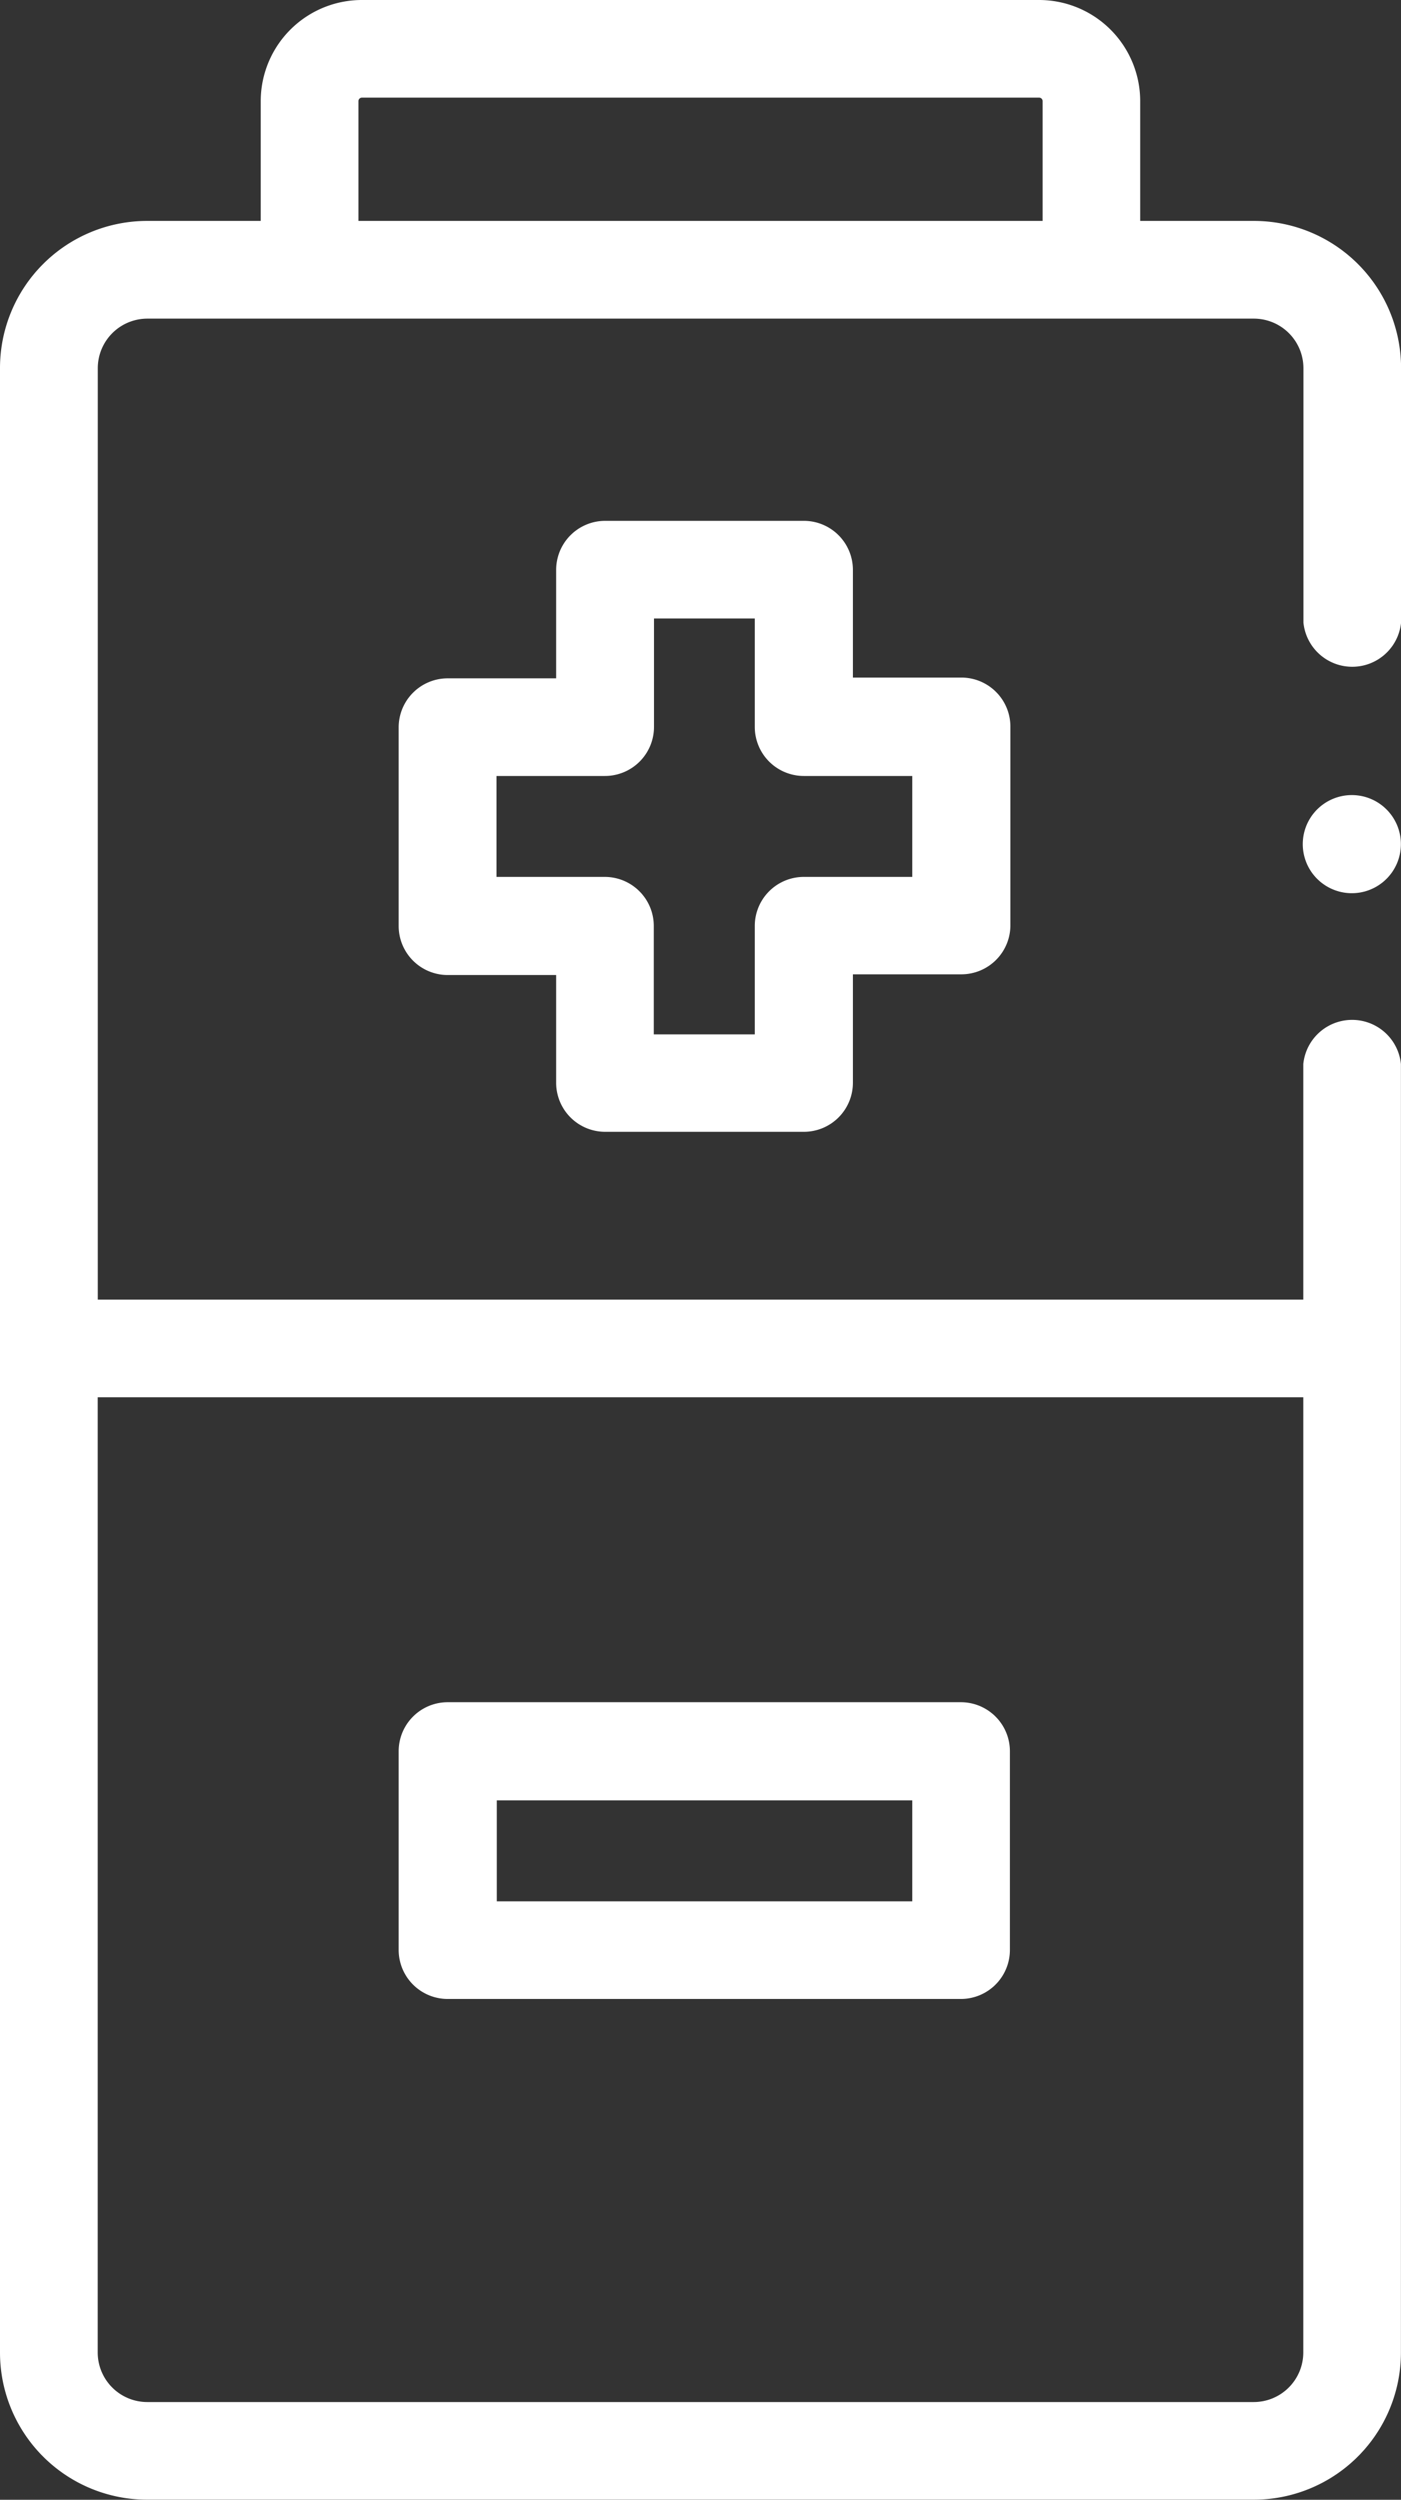
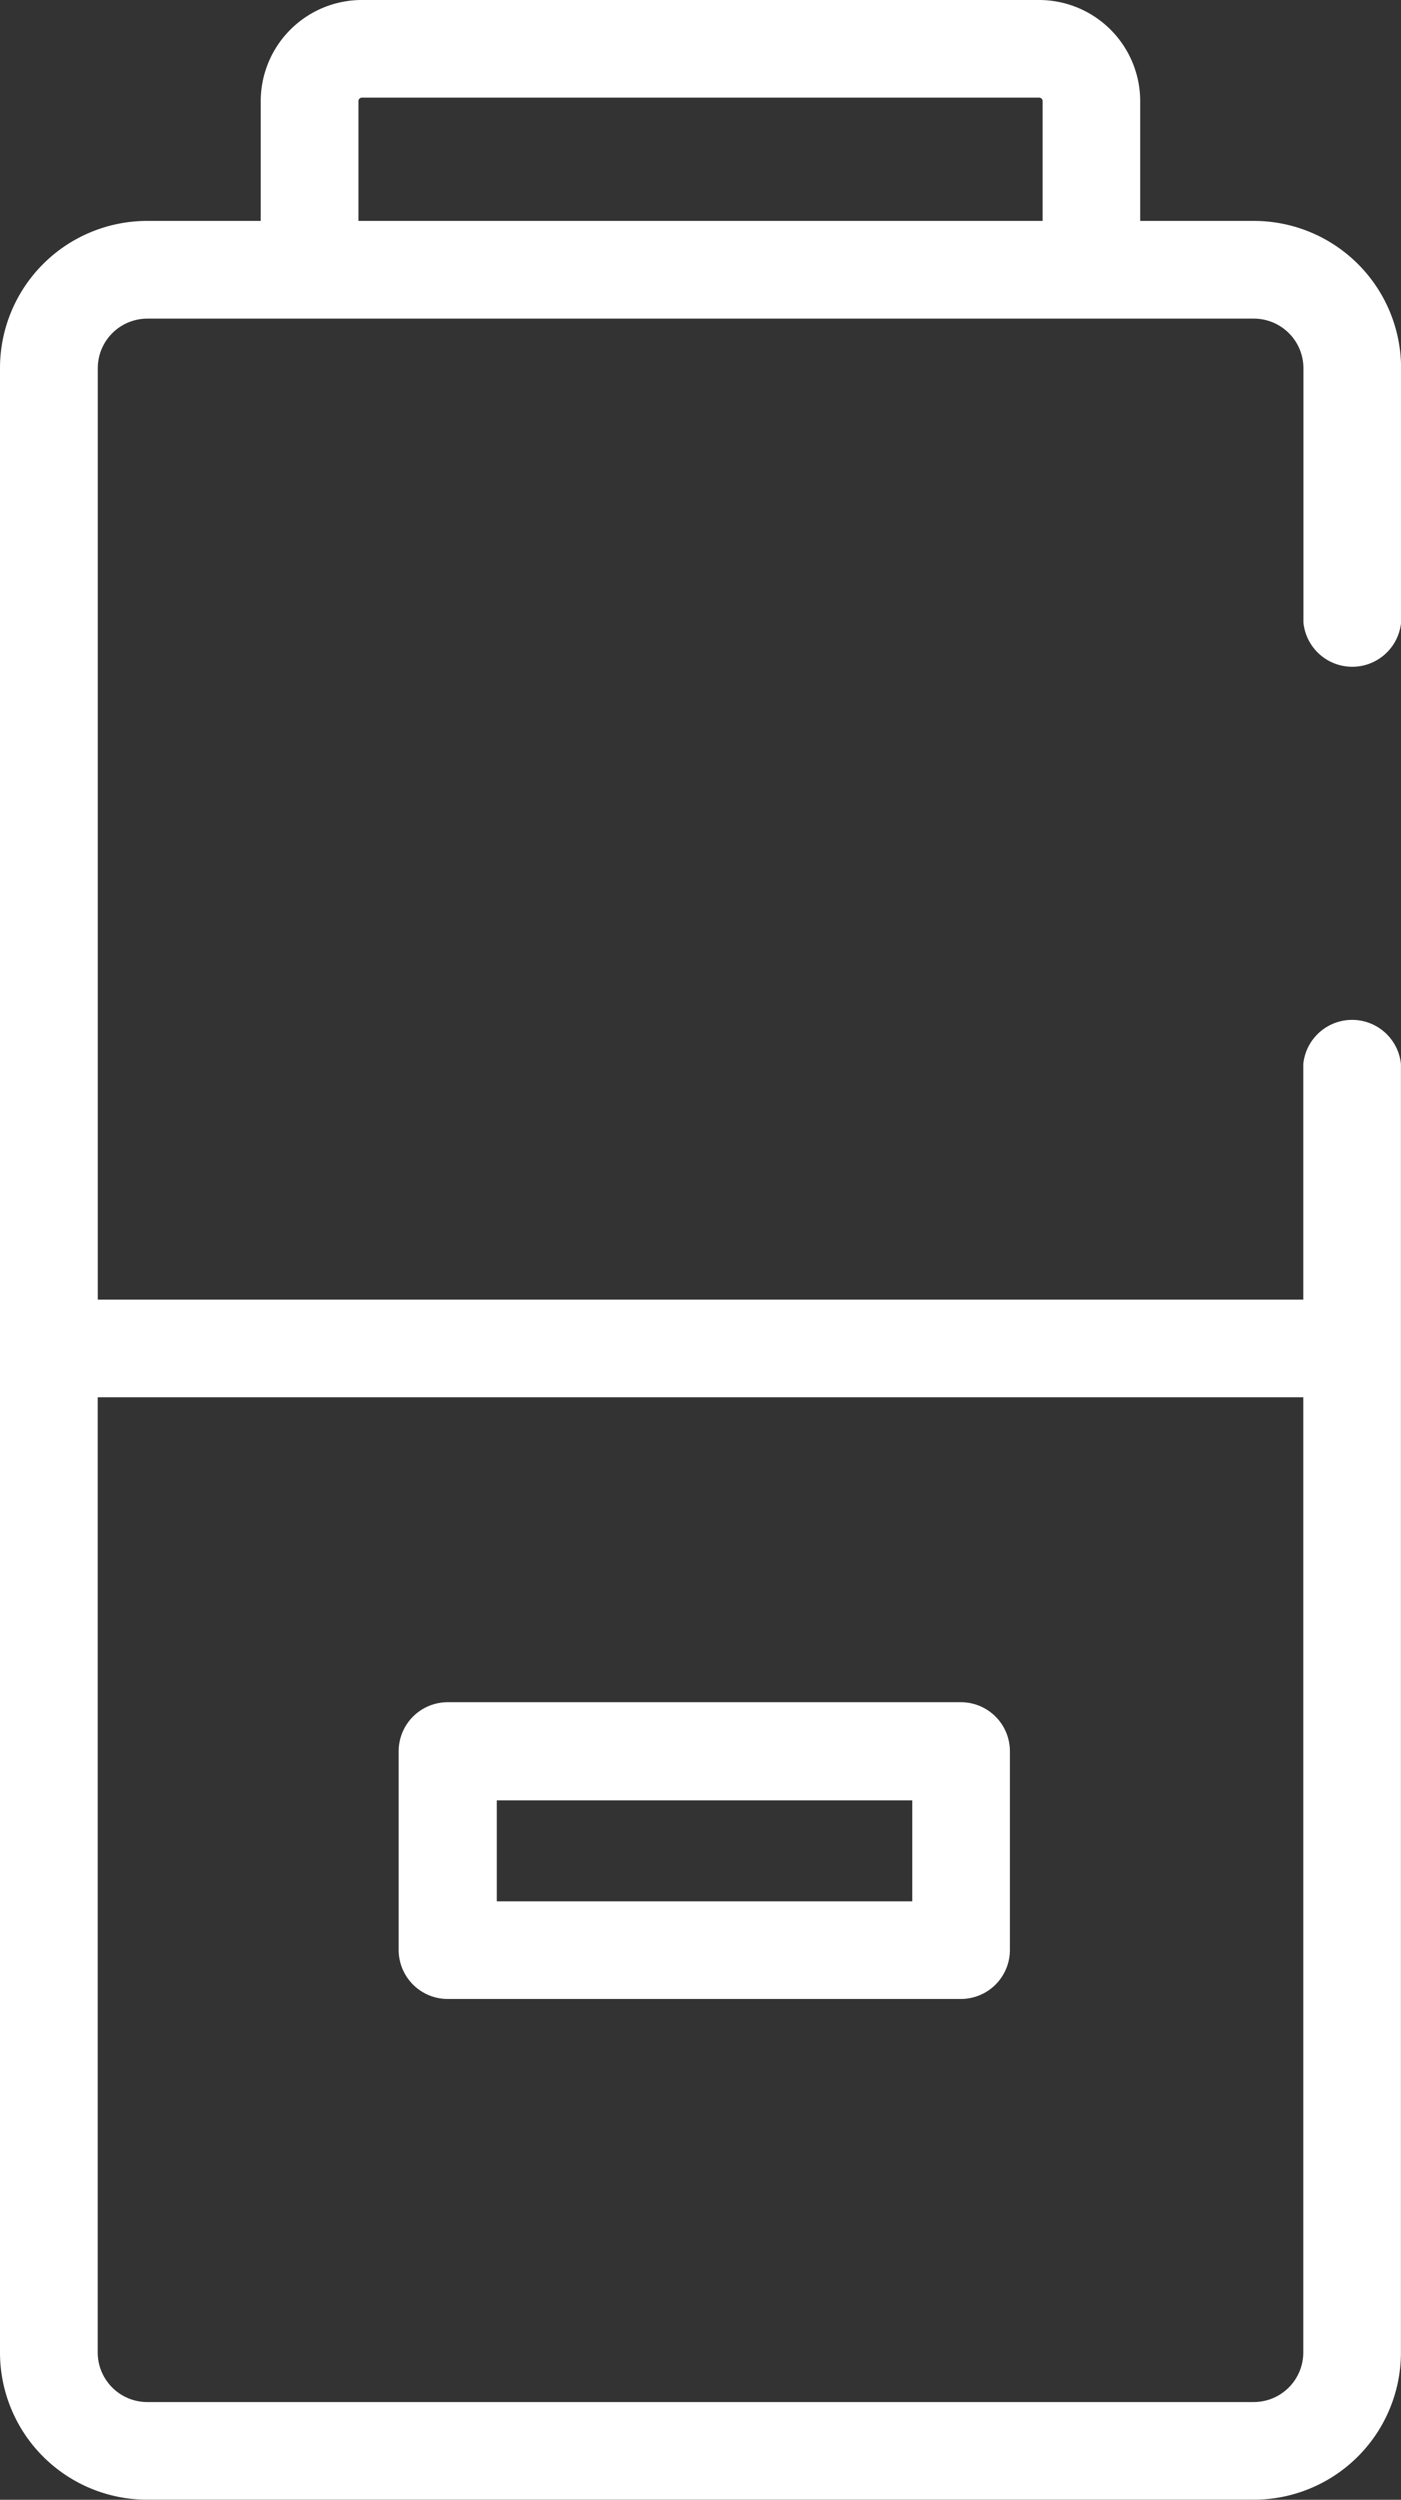
<svg xmlns="http://www.w3.org/2000/svg" width="19.989" height="35.665" viewBox="0 0 19.989 35.665">
  <rect x="0" y="0" width="19.989" height="35.665" fill="#333333" stroke="none" />
  <defs>
    <style>.a{fill:#fff;}</style>
  </defs>
  <g transform="translate(-112.52)">
    <g transform="translate(112.52 0)">
      <path class="a" d="M130.408,3.152h-1.62V1.443A1.444,1.444,0,0,0,127.345,0h-9.662a1.444,1.444,0,0,0-1.443,1.443V3.152h-1.62a2.1,2.1,0,0,0-2.1,2.1V33.564a2.1,2.1,0,0,0,2.1,2.1h15.788a2.1,2.1,0,0,0,2.1-2.1V15.181a.7.7,0,0,0-1.393,0v3.361h-17.2V5.253a.708.708,0,0,1,.707-.707h15.788a.708.708,0,0,1,.707.707v3.63a.7.7,0,0,0,1.393,0V5.253A2.1,2.1,0,0,0,130.408,3.152Zm.707,16.783V33.564a.708.708,0,0,1-.707.707H114.621a.708.708,0,0,1-.707-.707V19.935ZM117.634,3.152V1.443a.05.05,0,0,1,.05-.05h9.662a.05.05,0,0,1,.05.05V3.152Z" transform="translate(-112.52 0)" />
-       <path class="a" d="M380.756,163.222a.7.7,0,1,0-.094.887A.7.7,0,0,0,380.756,163.222Z" transform="translate(-360.885 -151.565)" />
-       <path class="a" d="M197.162,115.437H200a.7.7,0,0,0,.7-.7v-1.547h1.547a.7.7,0,0,0,.7-.7v-2.834a.7.7,0,0,0-.7-.7h-1.547V107.42a.7.7,0,0,0-.7-.7h-2.834a.7.7,0,0,0-.7.7v1.547h-1.547a.7.7,0,0,0-.7.7V112.5a.7.7,0,0,0,.7.7h1.547v1.547A.7.7,0,0,0,197.162,115.437Zm-1.547-3.637V110.36h1.547a.7.7,0,0,0,.7-.7v-1.547H199.3v1.547a.7.7,0,0,0,.7.7h1.547V111.8H200a.7.7,0,0,0-.7.7v1.547h-1.441V112.5a.7.7,0,0,0-.7-.7Z" transform="translate(-188.531 -99.289)" />
      <path class="a" d="M194.919,352.978h7.321a.7.7,0,0,0,.7-.7v-2.834a.7.7,0,0,0-.7-.7h-7.321a.7.7,0,0,0-.7.7v2.834A.7.7,0,0,0,194.919,352.978Zm.7-2.834h5.928v1.441h-5.928Z" transform="translate(-188.531 -324.458)" />
    </g>
  </g>
</svg>